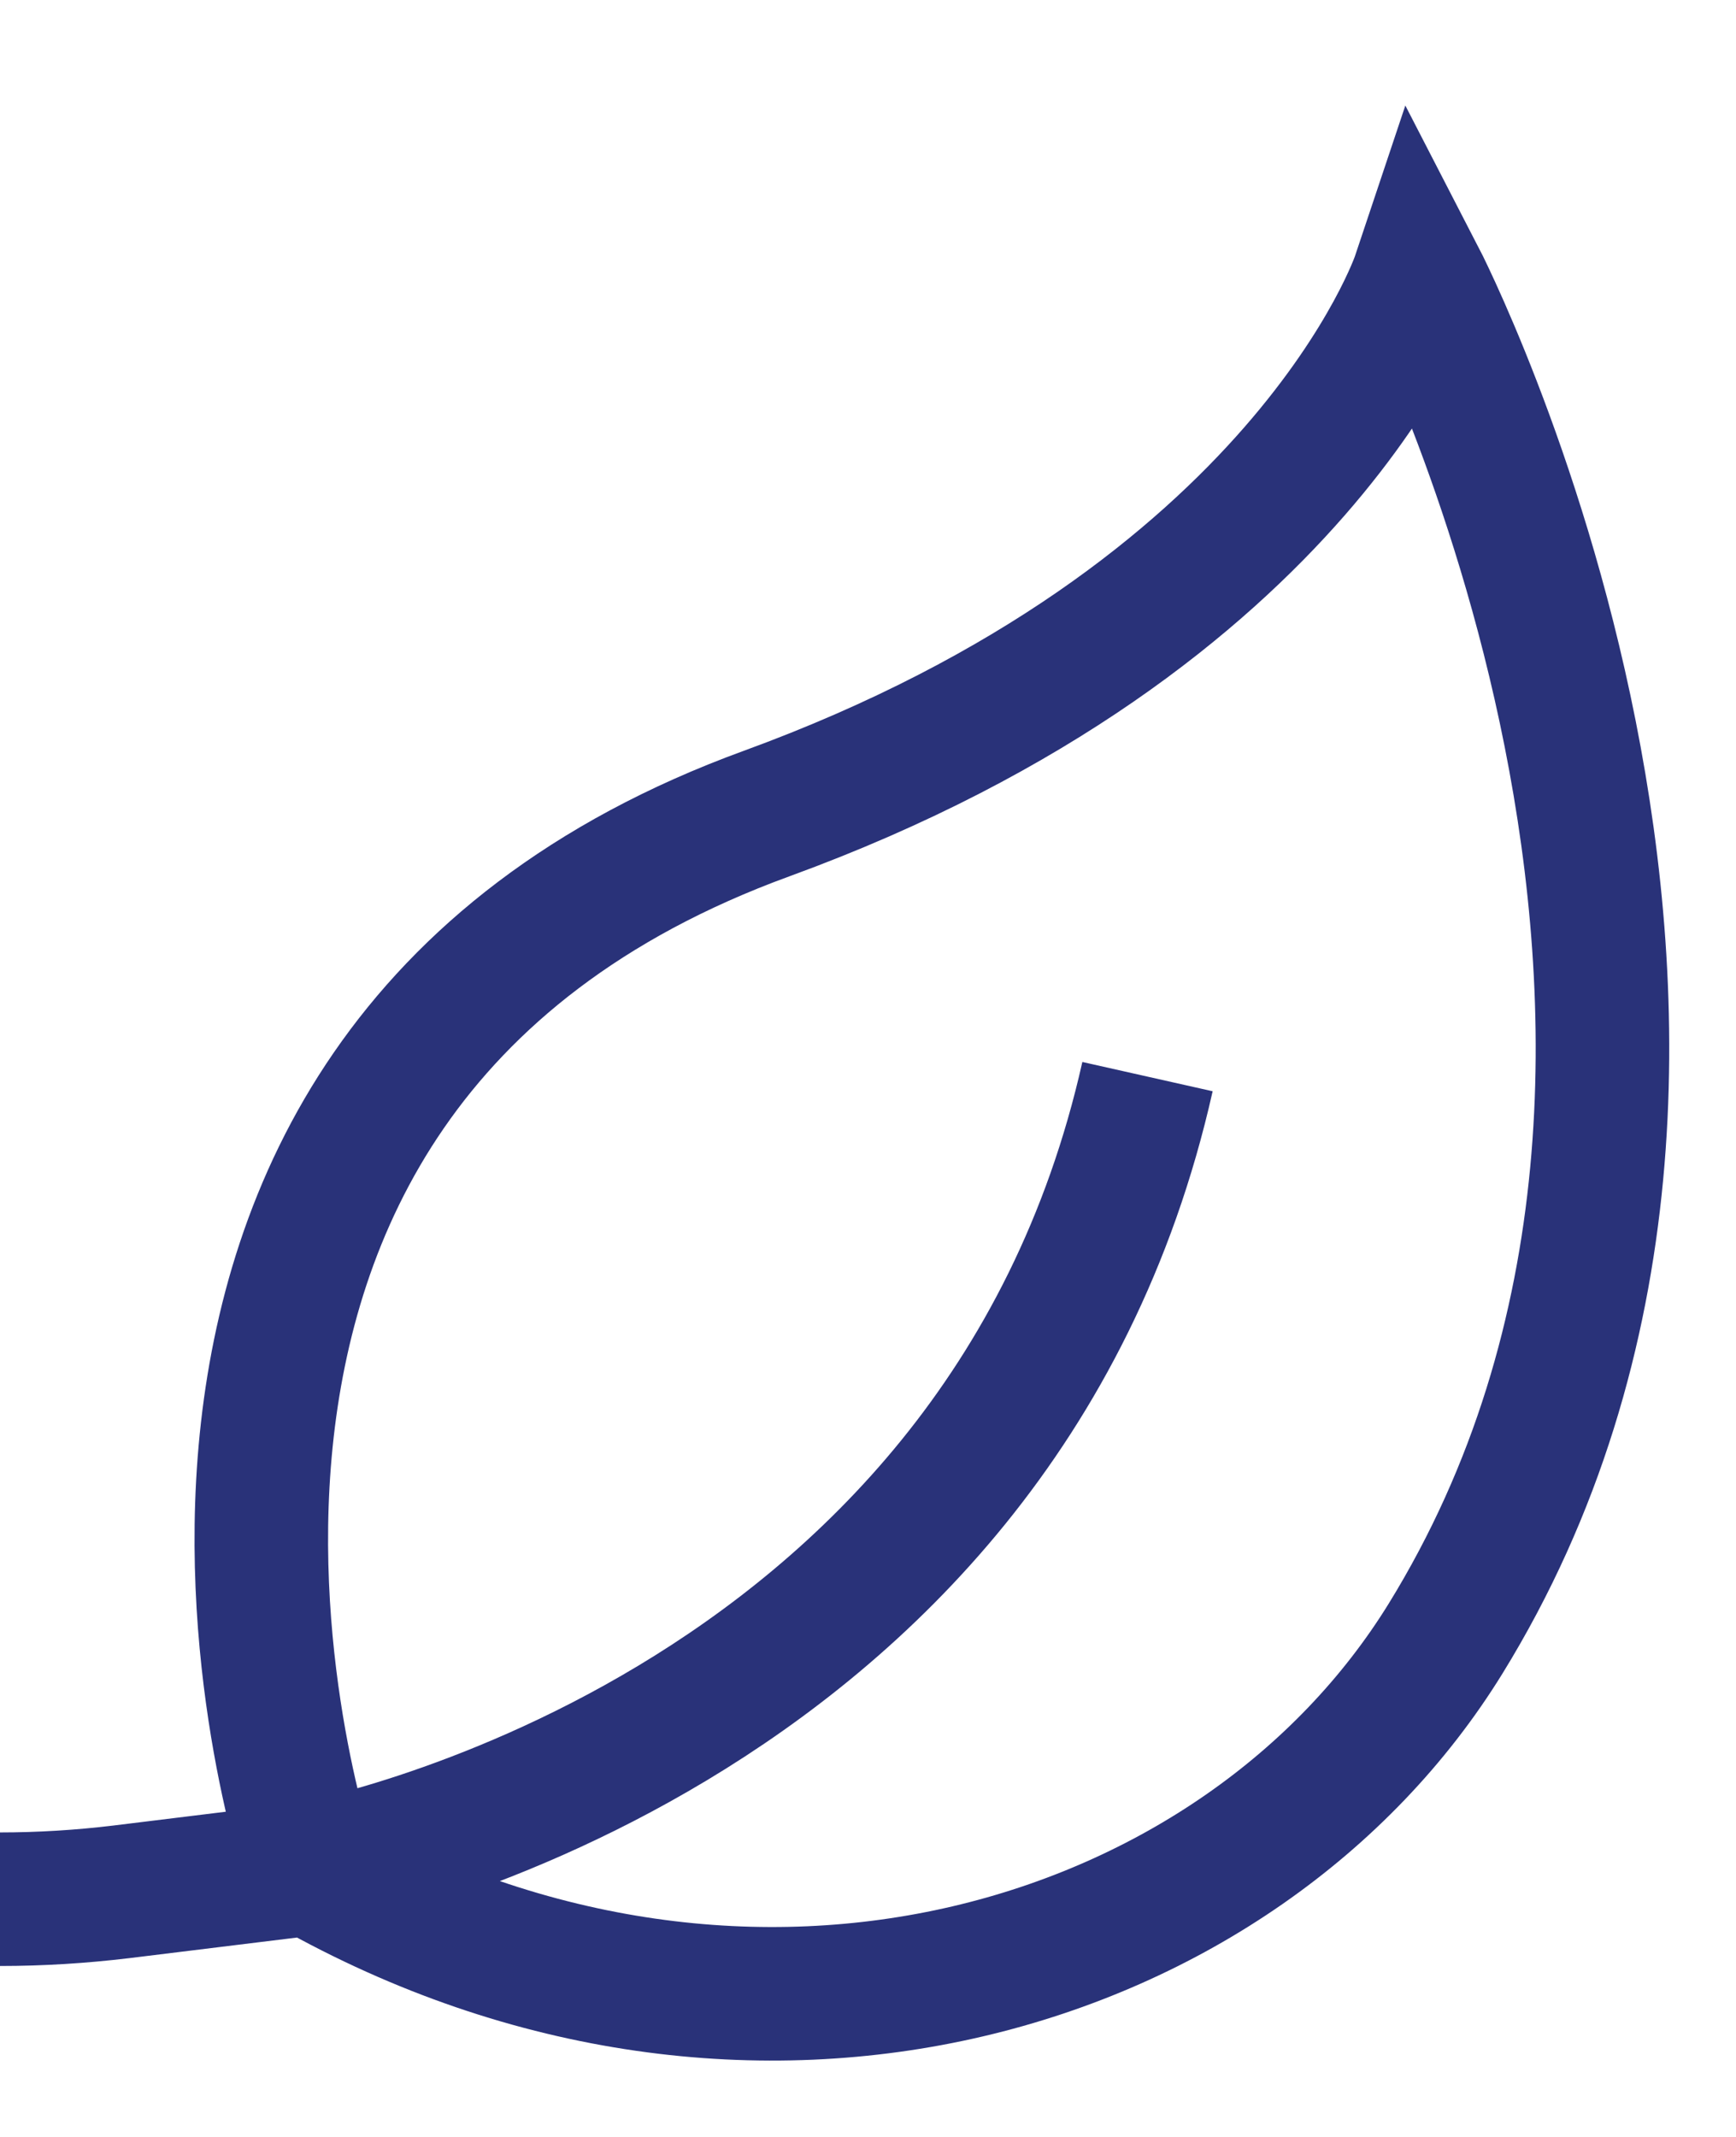
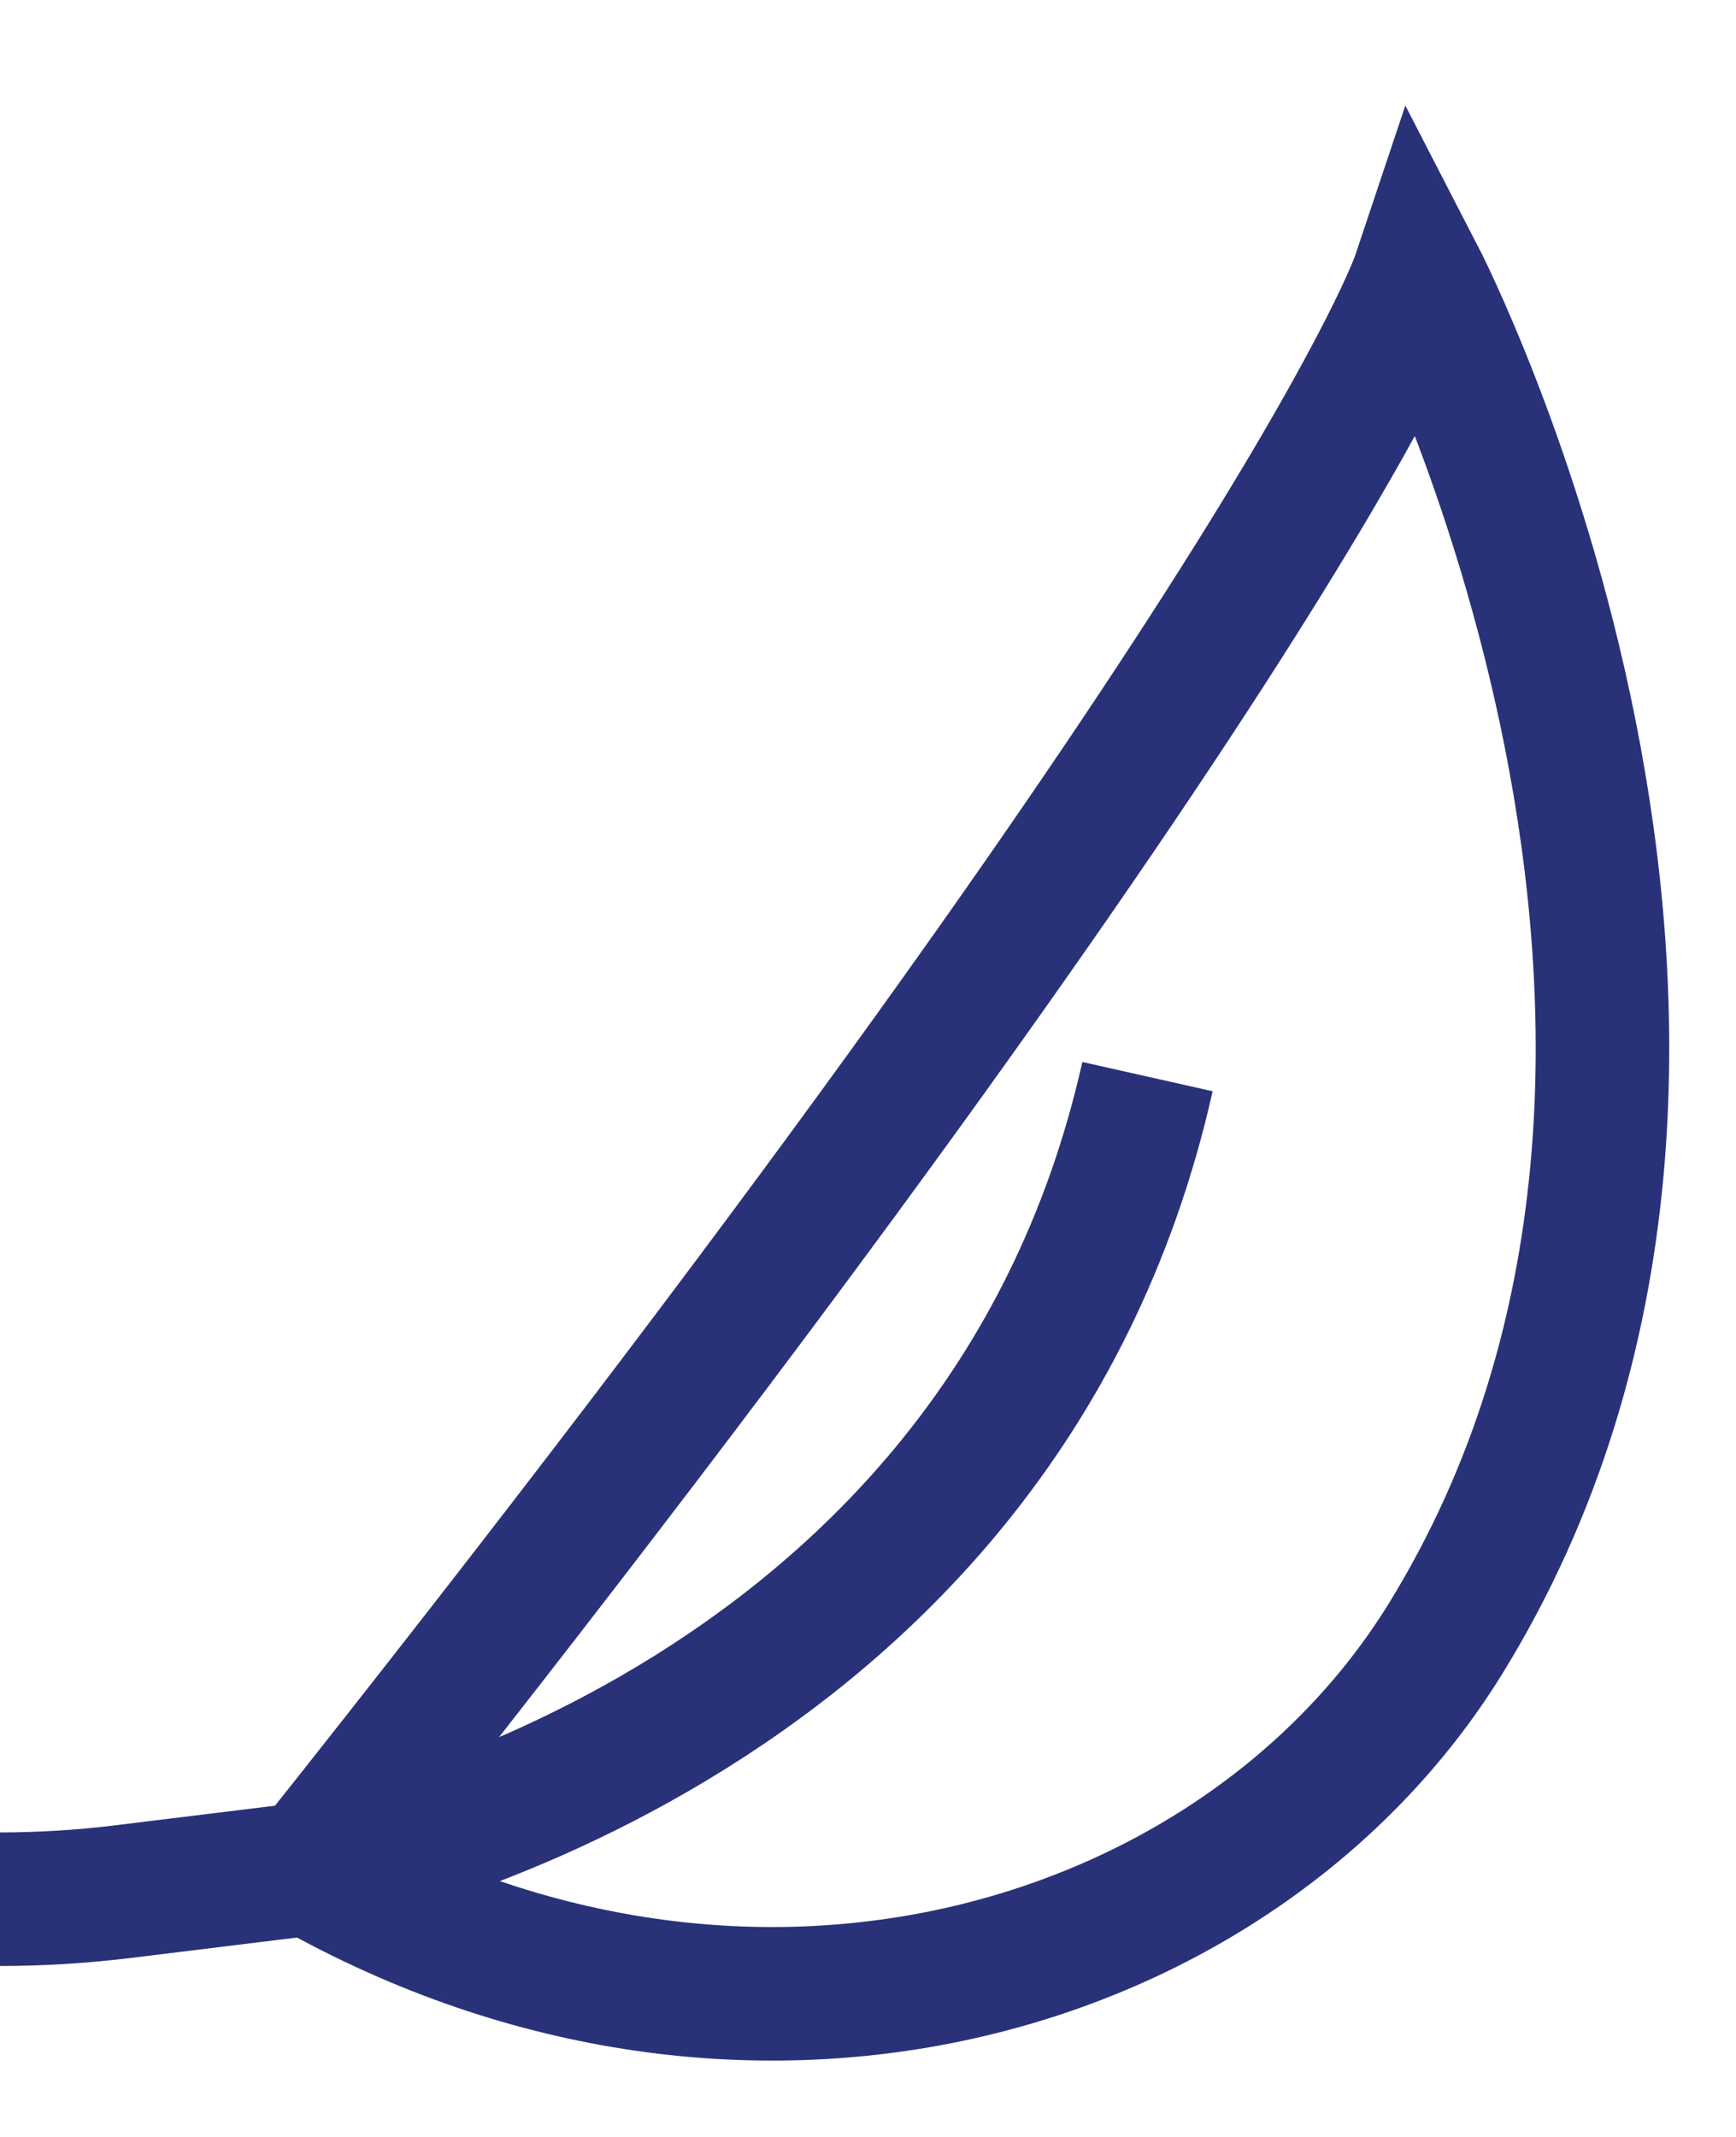
<svg xmlns="http://www.w3.org/2000/svg" width="13" height="16" viewBox="0 0 13 16" fill="none">
-   <path d="M2.324 13.991C2.324 13.991 0.304 8.075 5.739 6.092C9.771 4.621 10.623 2.071 10.623 2.071C10.623 2.071 13.582 7.796 10.825 12.269C9.297 14.745 5.638 15.864 2.324 13.991ZM2.324 13.991L0.907 14.165C0.608 14.201 0.304 14.22 0 14.22M2.324 13.991C2.324 13.991 7.47 13.059 8.593 8.061" stroke="#293279" stroke-miterlimit="10" />
+   <path d="M2.324 13.991C9.771 4.621 10.623 2.071 10.623 2.071C10.623 2.071 13.582 7.796 10.825 12.269C9.297 14.745 5.638 15.864 2.324 13.991ZM2.324 13.991L0.907 14.165C0.608 14.201 0.304 14.22 0 14.22M2.324 13.991C2.324 13.991 7.47 13.059 8.593 8.061" stroke="#293279" stroke-miterlimit="10" />
</svg>